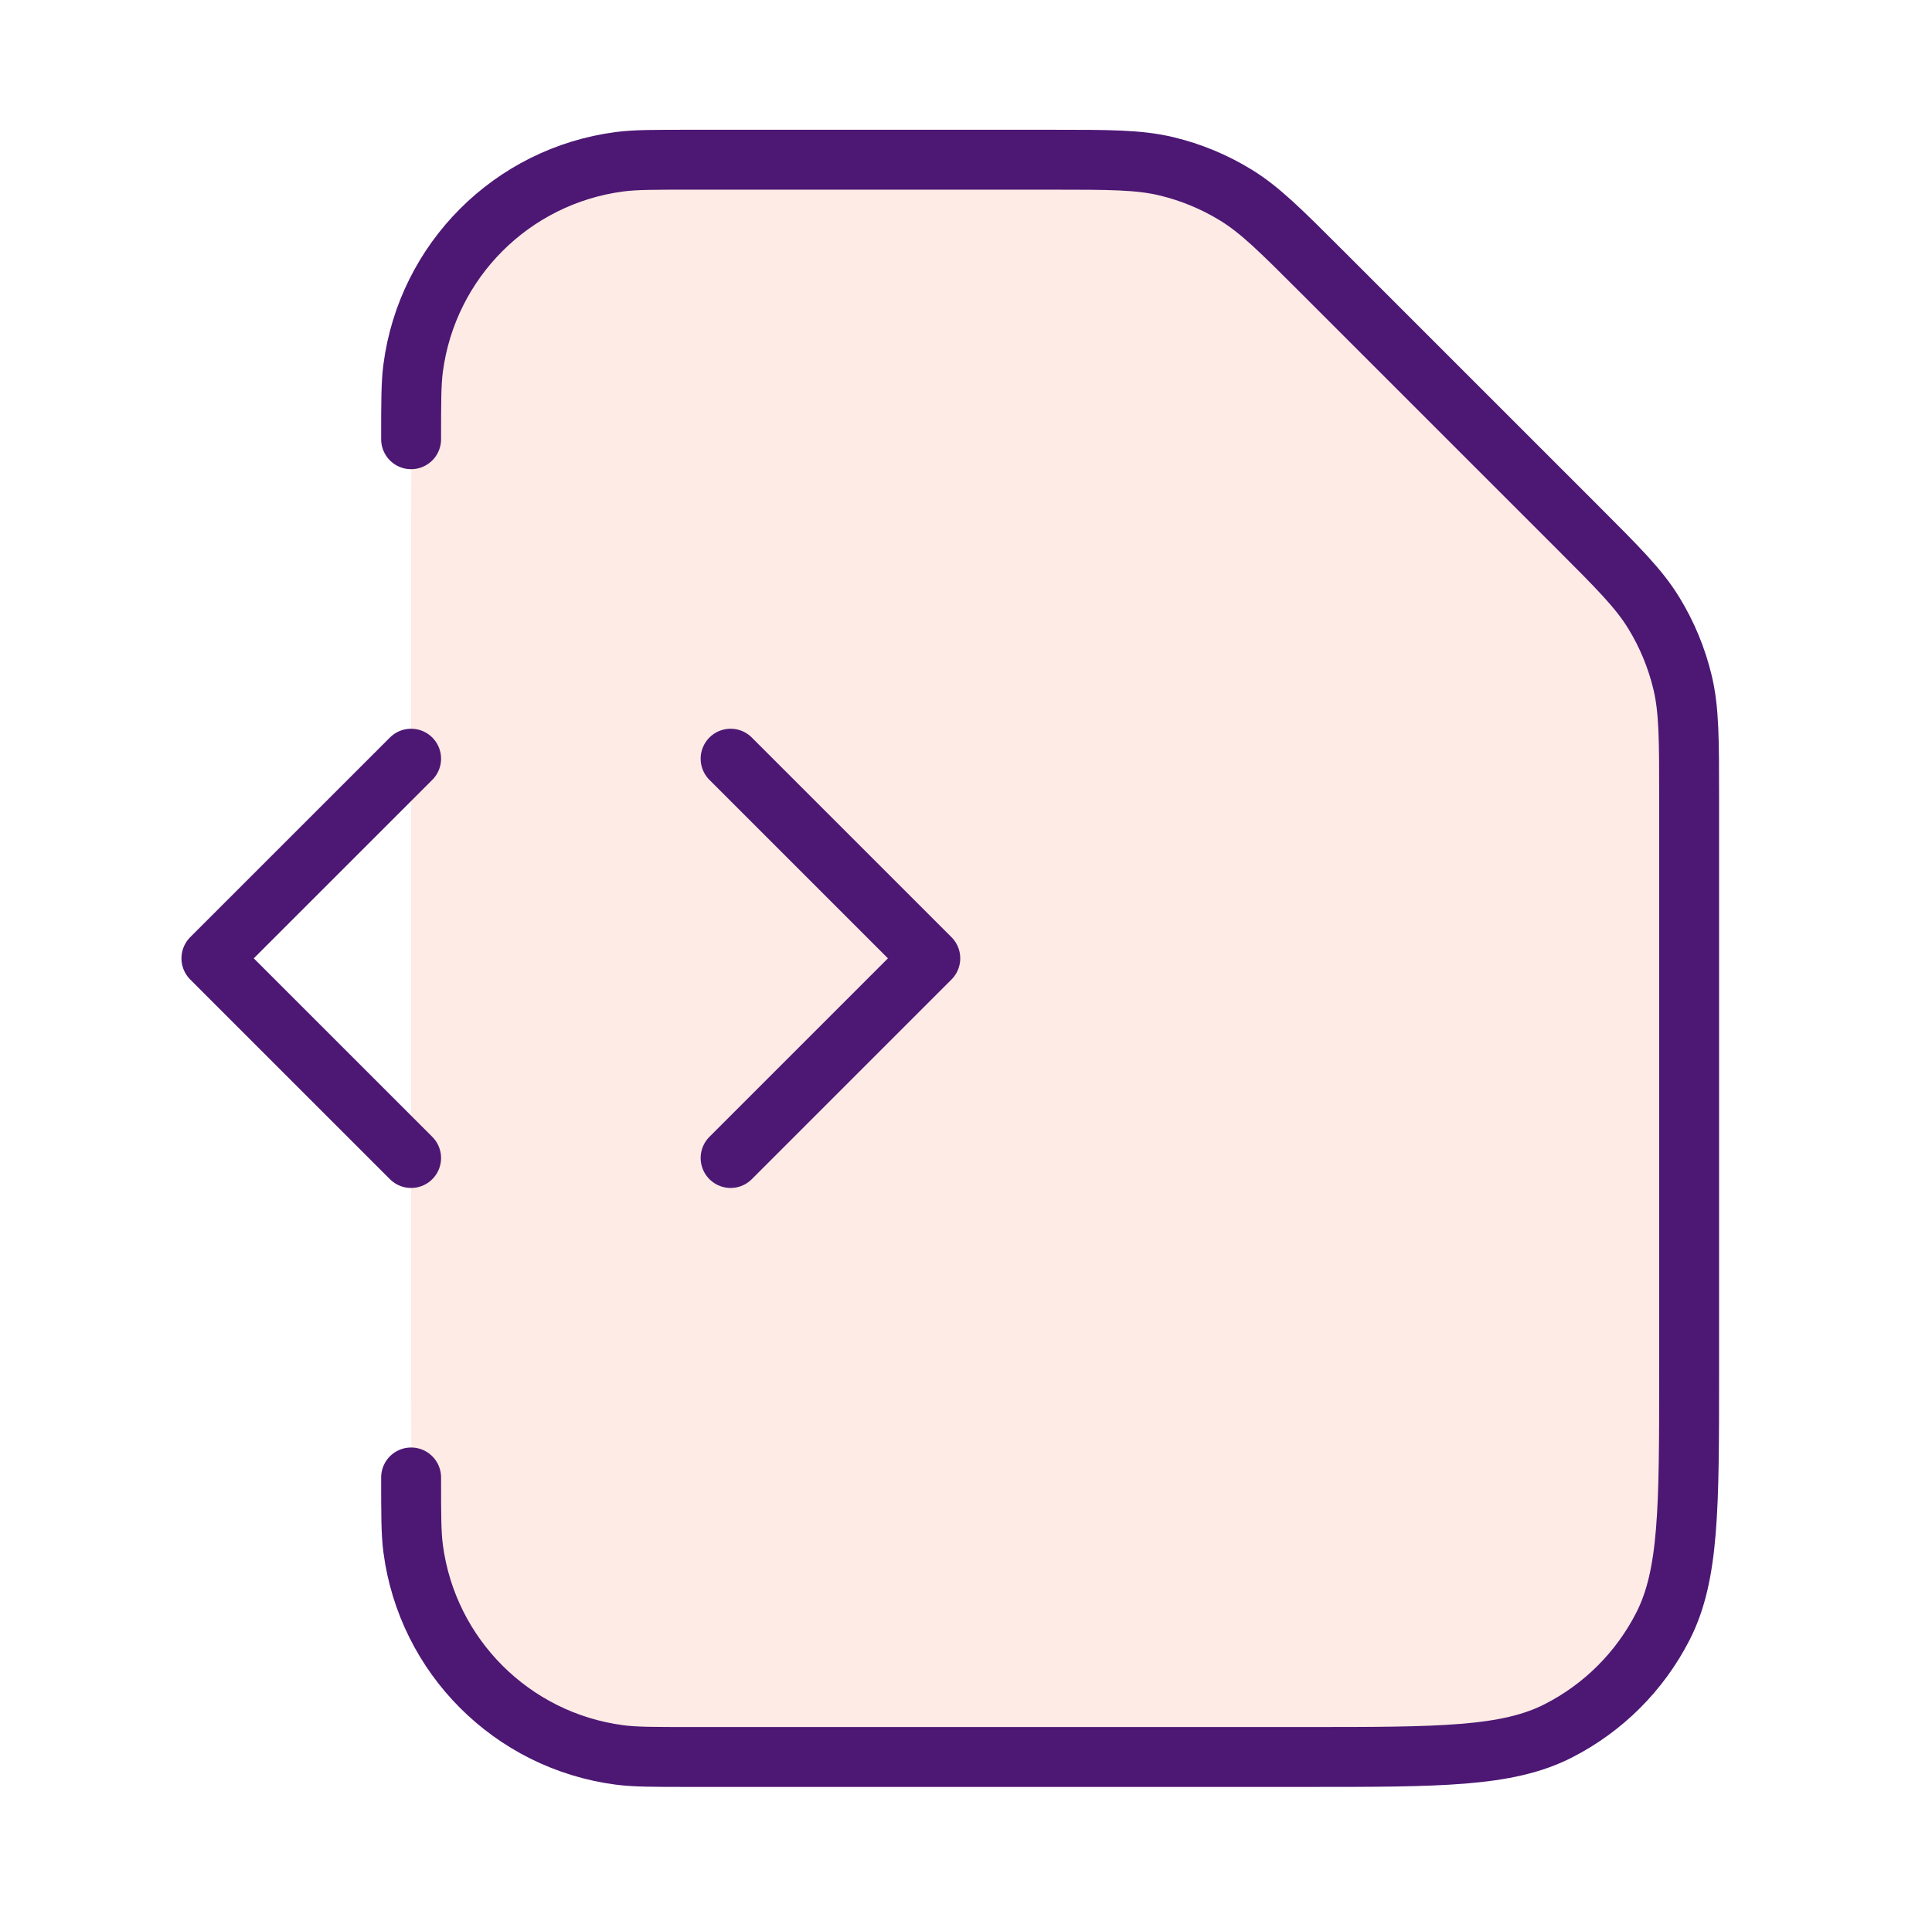
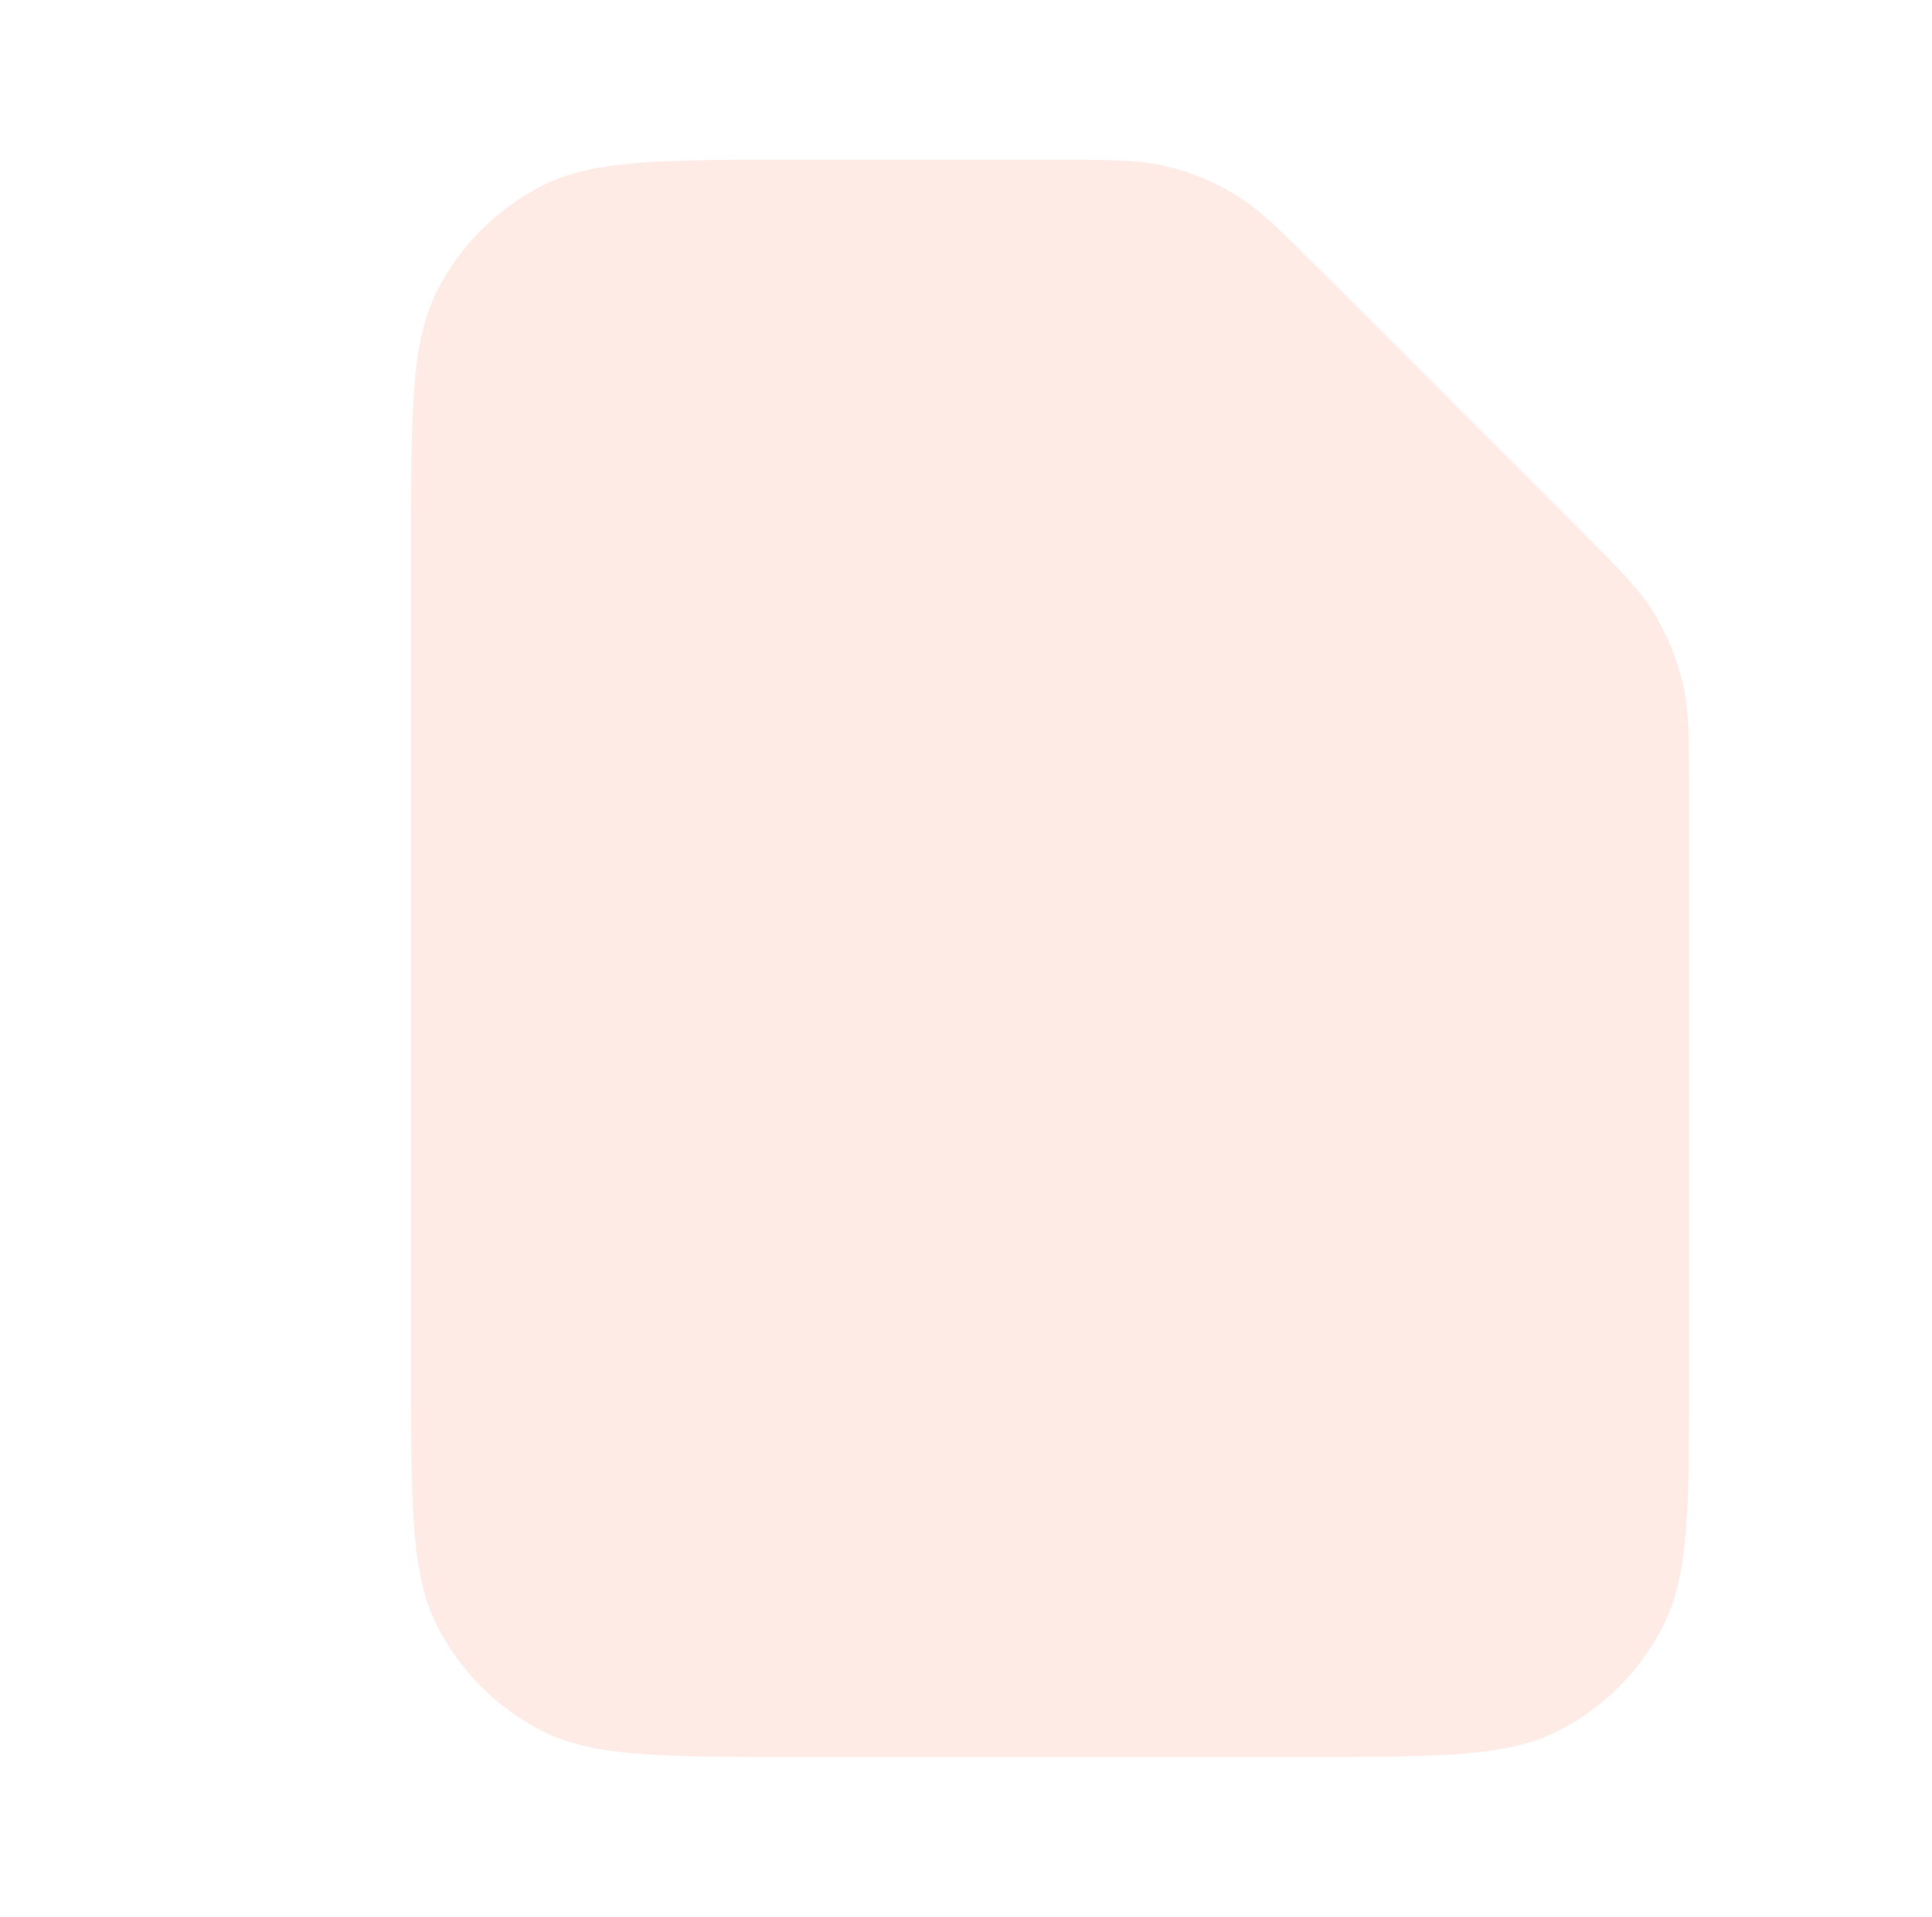
<svg xmlns="http://www.w3.org/2000/svg" width="129" height="128" viewBox="0 0 129 128" fill="none">
  <path opacity="0.12" d="M53.05 117.333H87.183C96.144 117.333 100.625 117.333 104.047 115.589C107.058 114.055 109.506 111.607 111.04 108.597C112.784 105.174 112.784 100.694 112.784 91.733V53.27C112.784 49.356 112.784 47.4 112.341 45.558C111.95 43.926 111.303 42.365 110.426 40.934C109.436 39.319 108.053 37.935 105.285 35.168L88.282 18.164C85.514 15.397 84.131 14.013 82.516 13.024C81.085 12.146 79.524 11.5 77.891 11.108C76.05 10.666 74.093 10.666 70.18 10.666H53.05C44.089 10.666 39.609 10.666 36.186 12.41C33.176 13.944 30.728 16.392 29.194 19.402C27.45 22.825 27.45 27.305 27.45 36.266V91.733C27.45 100.694 27.45 105.174 29.194 108.597C30.728 111.607 33.176 114.055 36.186 115.589C39.609 117.333 44.089 117.333 53.05 117.333Z" fill="#F65925" />
-   <path d="M27.45 98.666C27.45 101.143 27.45 102.381 27.586 103.421C28.532 110.601 34.181 116.251 41.361 117.196C42.401 117.333 43.639 117.333 46.116 117.333H87.183C96.144 117.333 100.624 117.333 104.047 115.589C107.057 114.055 109.505 111.607 111.039 108.597C112.783 105.174 112.783 100.694 112.783 91.733V53.27C112.783 49.356 112.783 47.4 112.341 45.558C111.949 43.926 111.302 42.365 110.425 40.934C109.436 39.319 108.052 37.935 105.285 35.168L88.281 18.164C85.514 15.397 84.13 14.013 82.515 13.024C81.084 12.146 79.523 11.5 77.891 11.108C76.049 10.666 74.093 10.666 70.179 10.666H46.116C43.639 10.666 42.401 10.666 41.361 10.803C34.181 11.748 28.532 17.398 27.586 24.578C27.45 25.617 27.45 26.856 27.45 29.333M48.783 77.333L62.116 63.999L48.783 50.666M27.45 50.666L14.116 63.999L27.45 77.333" stroke="#4D1774" stroke-width="4" stroke-linecap="round" stroke-linejoin="round" />
</svg>